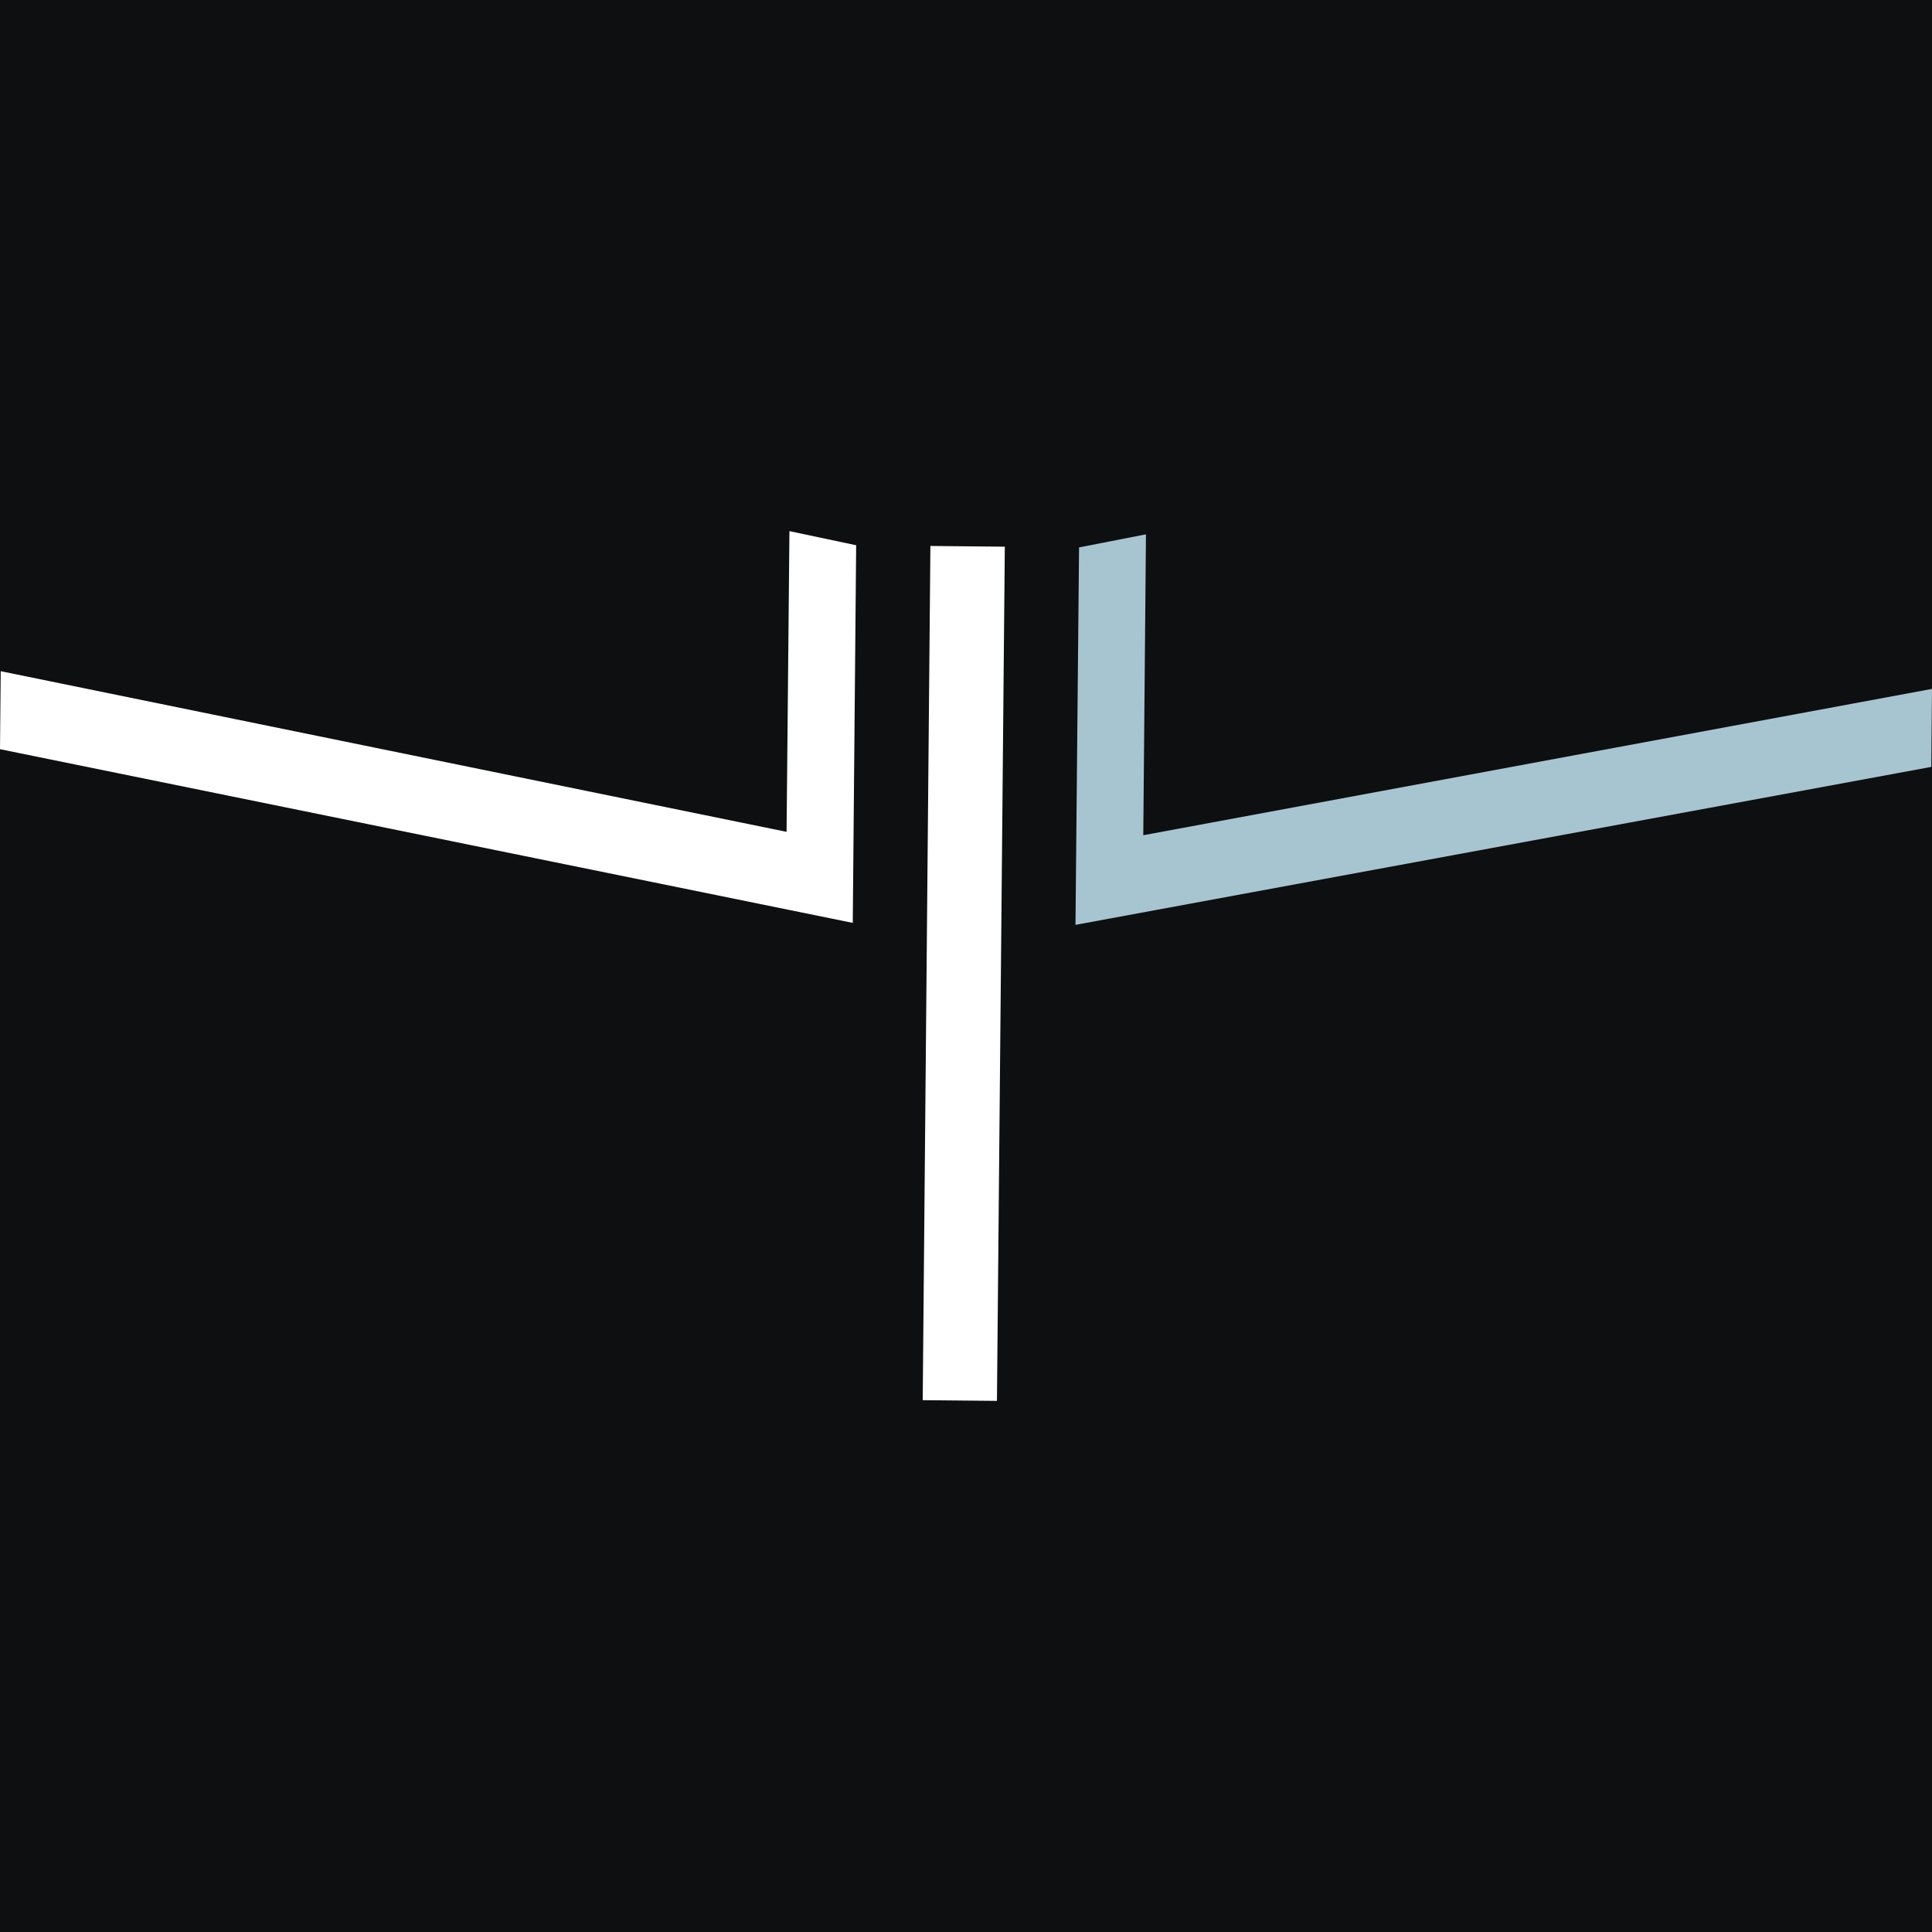
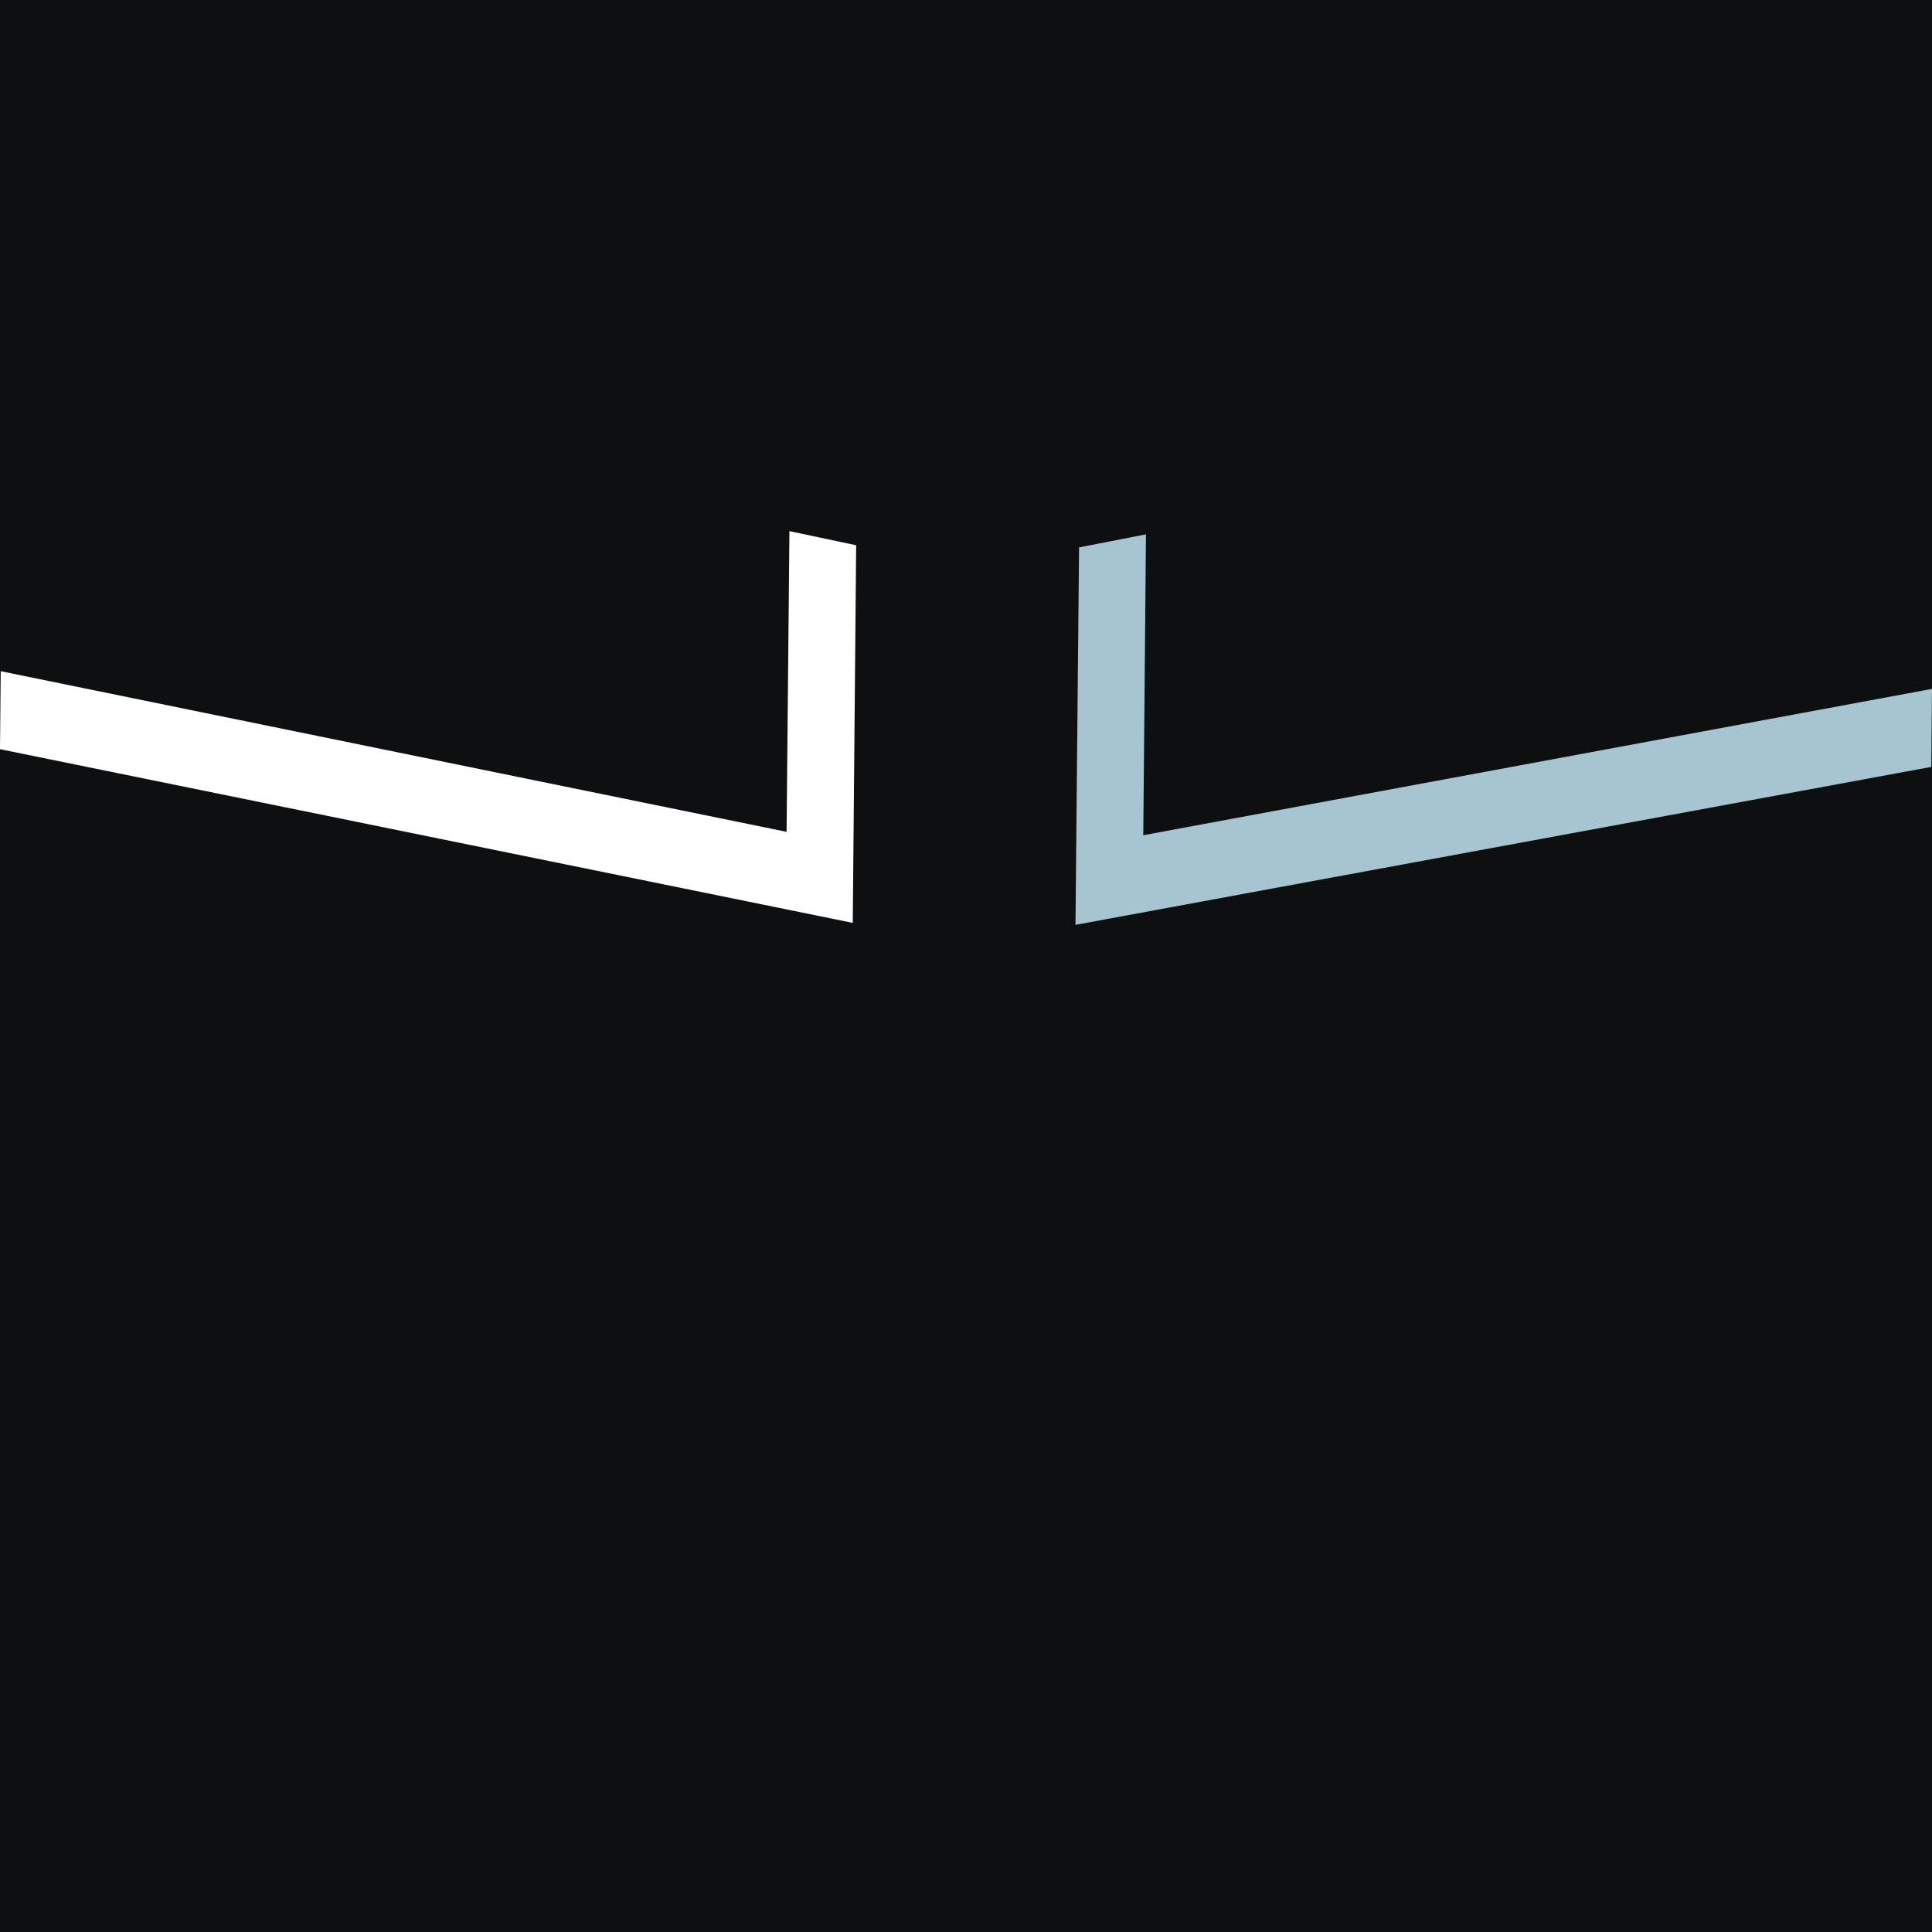
<svg xmlns="http://www.w3.org/2000/svg" version="1.1" width="1080" height="1080">
  <rect width="100%" height="100%" fill="#808080" stroke="none" />
  <svg id="SvgjsSvg1022" width="1080" height="1080" version="1.1" viewBox="0 0 1080 1080">
    <defs>
      <style>
      .st0 {
        fill: none;
      }

      .st1 {
        fill: #fff;
      }

      .st2 {
        fill: #a7c5d1;
      }

      .st3 {
        fill: #0e0f11;
      }
    </style>
    </defs>
    <rect class="st3" width="1080" height="1080" />
    <g>
-       <polygon class="st1" points="520.1 305.2 561.7 305.6 557.3 783.1 515.8 782.7 520.1 305.2" />
      <polygon class="st1" points="0 418.8 .4 375.2 439.7 465 441.3 296.9 478.6 304.8 476.7 515.9 0 418.8" />
      <polygon class="st2" points="601.2 517 603.2 306 640.6 298.7 639.1 466.9 1080 385.1 1079.6 428.7 601.2 517" />
    </g>
    <circle class="st0" cx="540" cy="540" r="540" />
  </svg>
  <style>@media (prefers-color-scheme: light) { :root { filter: none; } }
@media (prefers-color-scheme: dark) { :root { filter: none; } }
</style>
</svg>